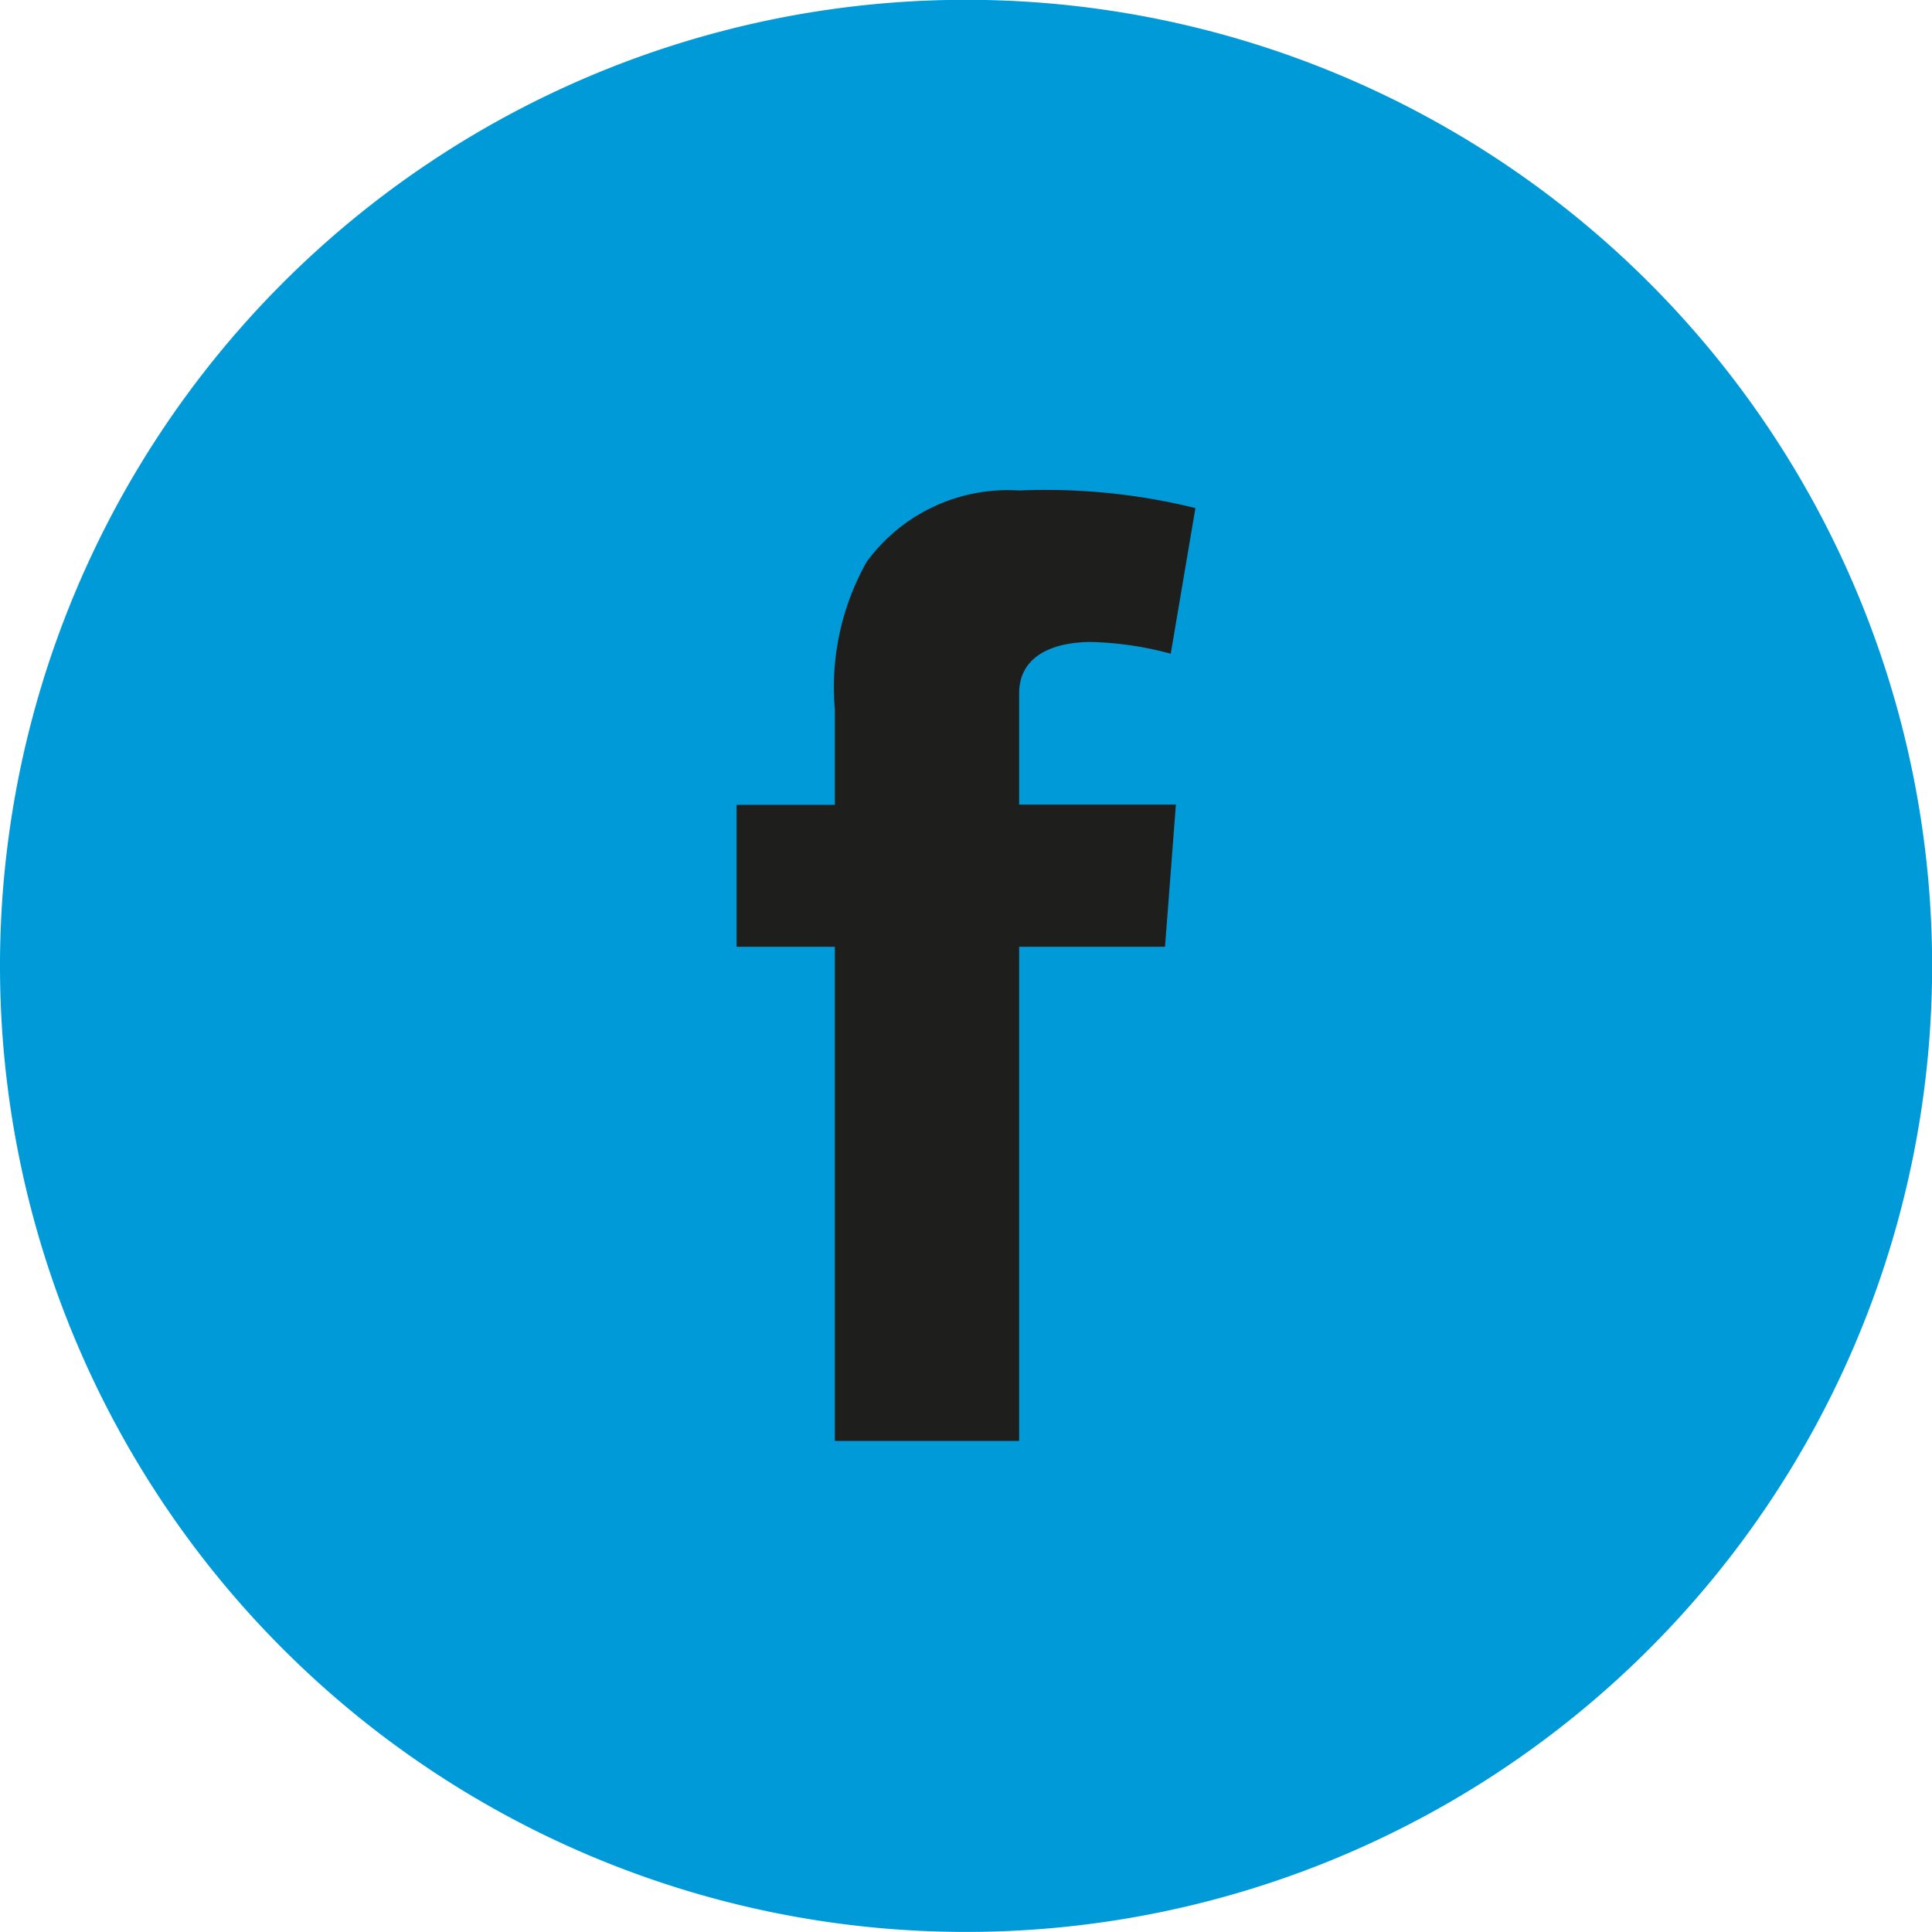
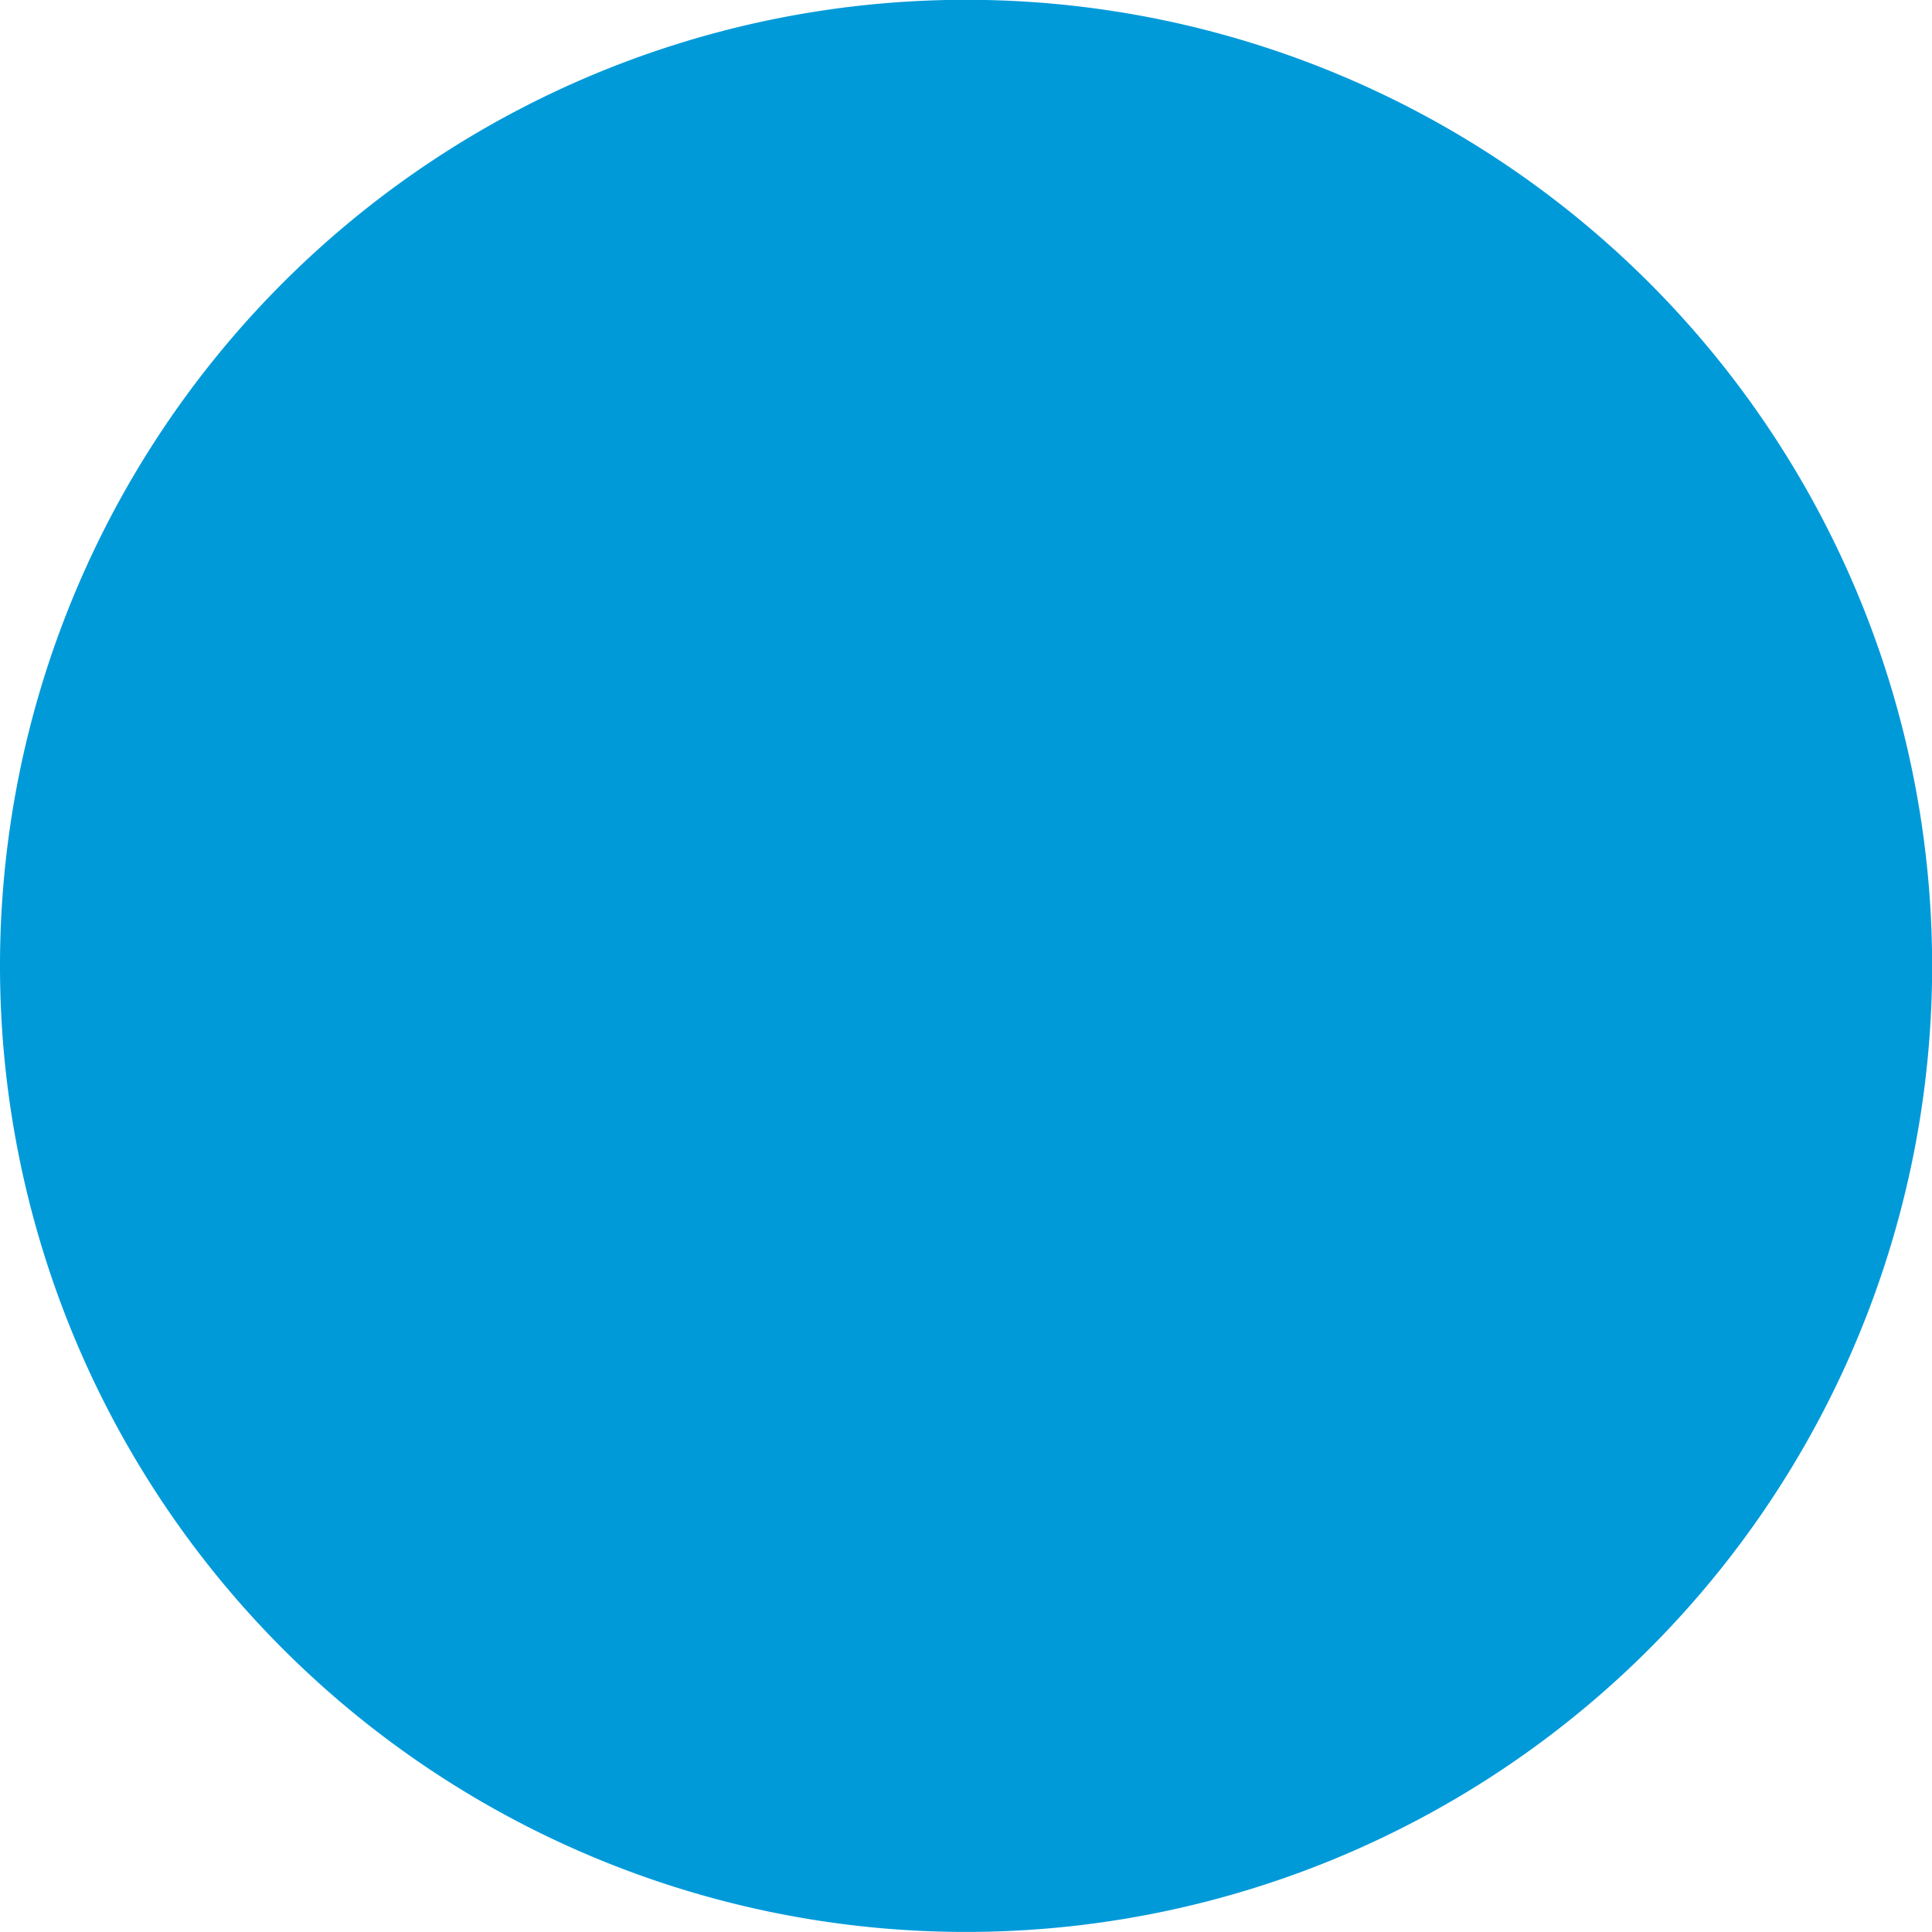
<svg xmlns="http://www.w3.org/2000/svg" width="29.998" height="30" viewBox="0 0 29.998 30">
  <g id="Group_46" data-name="Group 46" transform="translate(-919.9 -1506.203)">
    <g id="Group_45" data-name="Group 45">
      <g id="Group_44" data-name="Group 44">
        <path id="Path_3942" data-name="Path 3942" d="M949.9,1521.2a15,15,0,1,1-15-15,15,15,0,0,1,15,15" fill="#009ad9" />
-         <path id="Path_3943" data-name="Path 3943" d="M931.337,1518.7h1.526v-1.484a3.963,3.963,0,0,1,.493-2.288,2.715,2.715,0,0,1,2.368-1.109,9.672,9.672,0,0,1,2.737.273l-.383,2.261a5.192,5.192,0,0,0-1.23-.182c-.593,0-1.124.211-1.124.8v1.725h2.434l-.169,2.208h-2.265v7.672h-2.861v-7.672h-1.526Z" fill="#1e1e1c" />
      </g>
    </g>
  </g>
</svg>